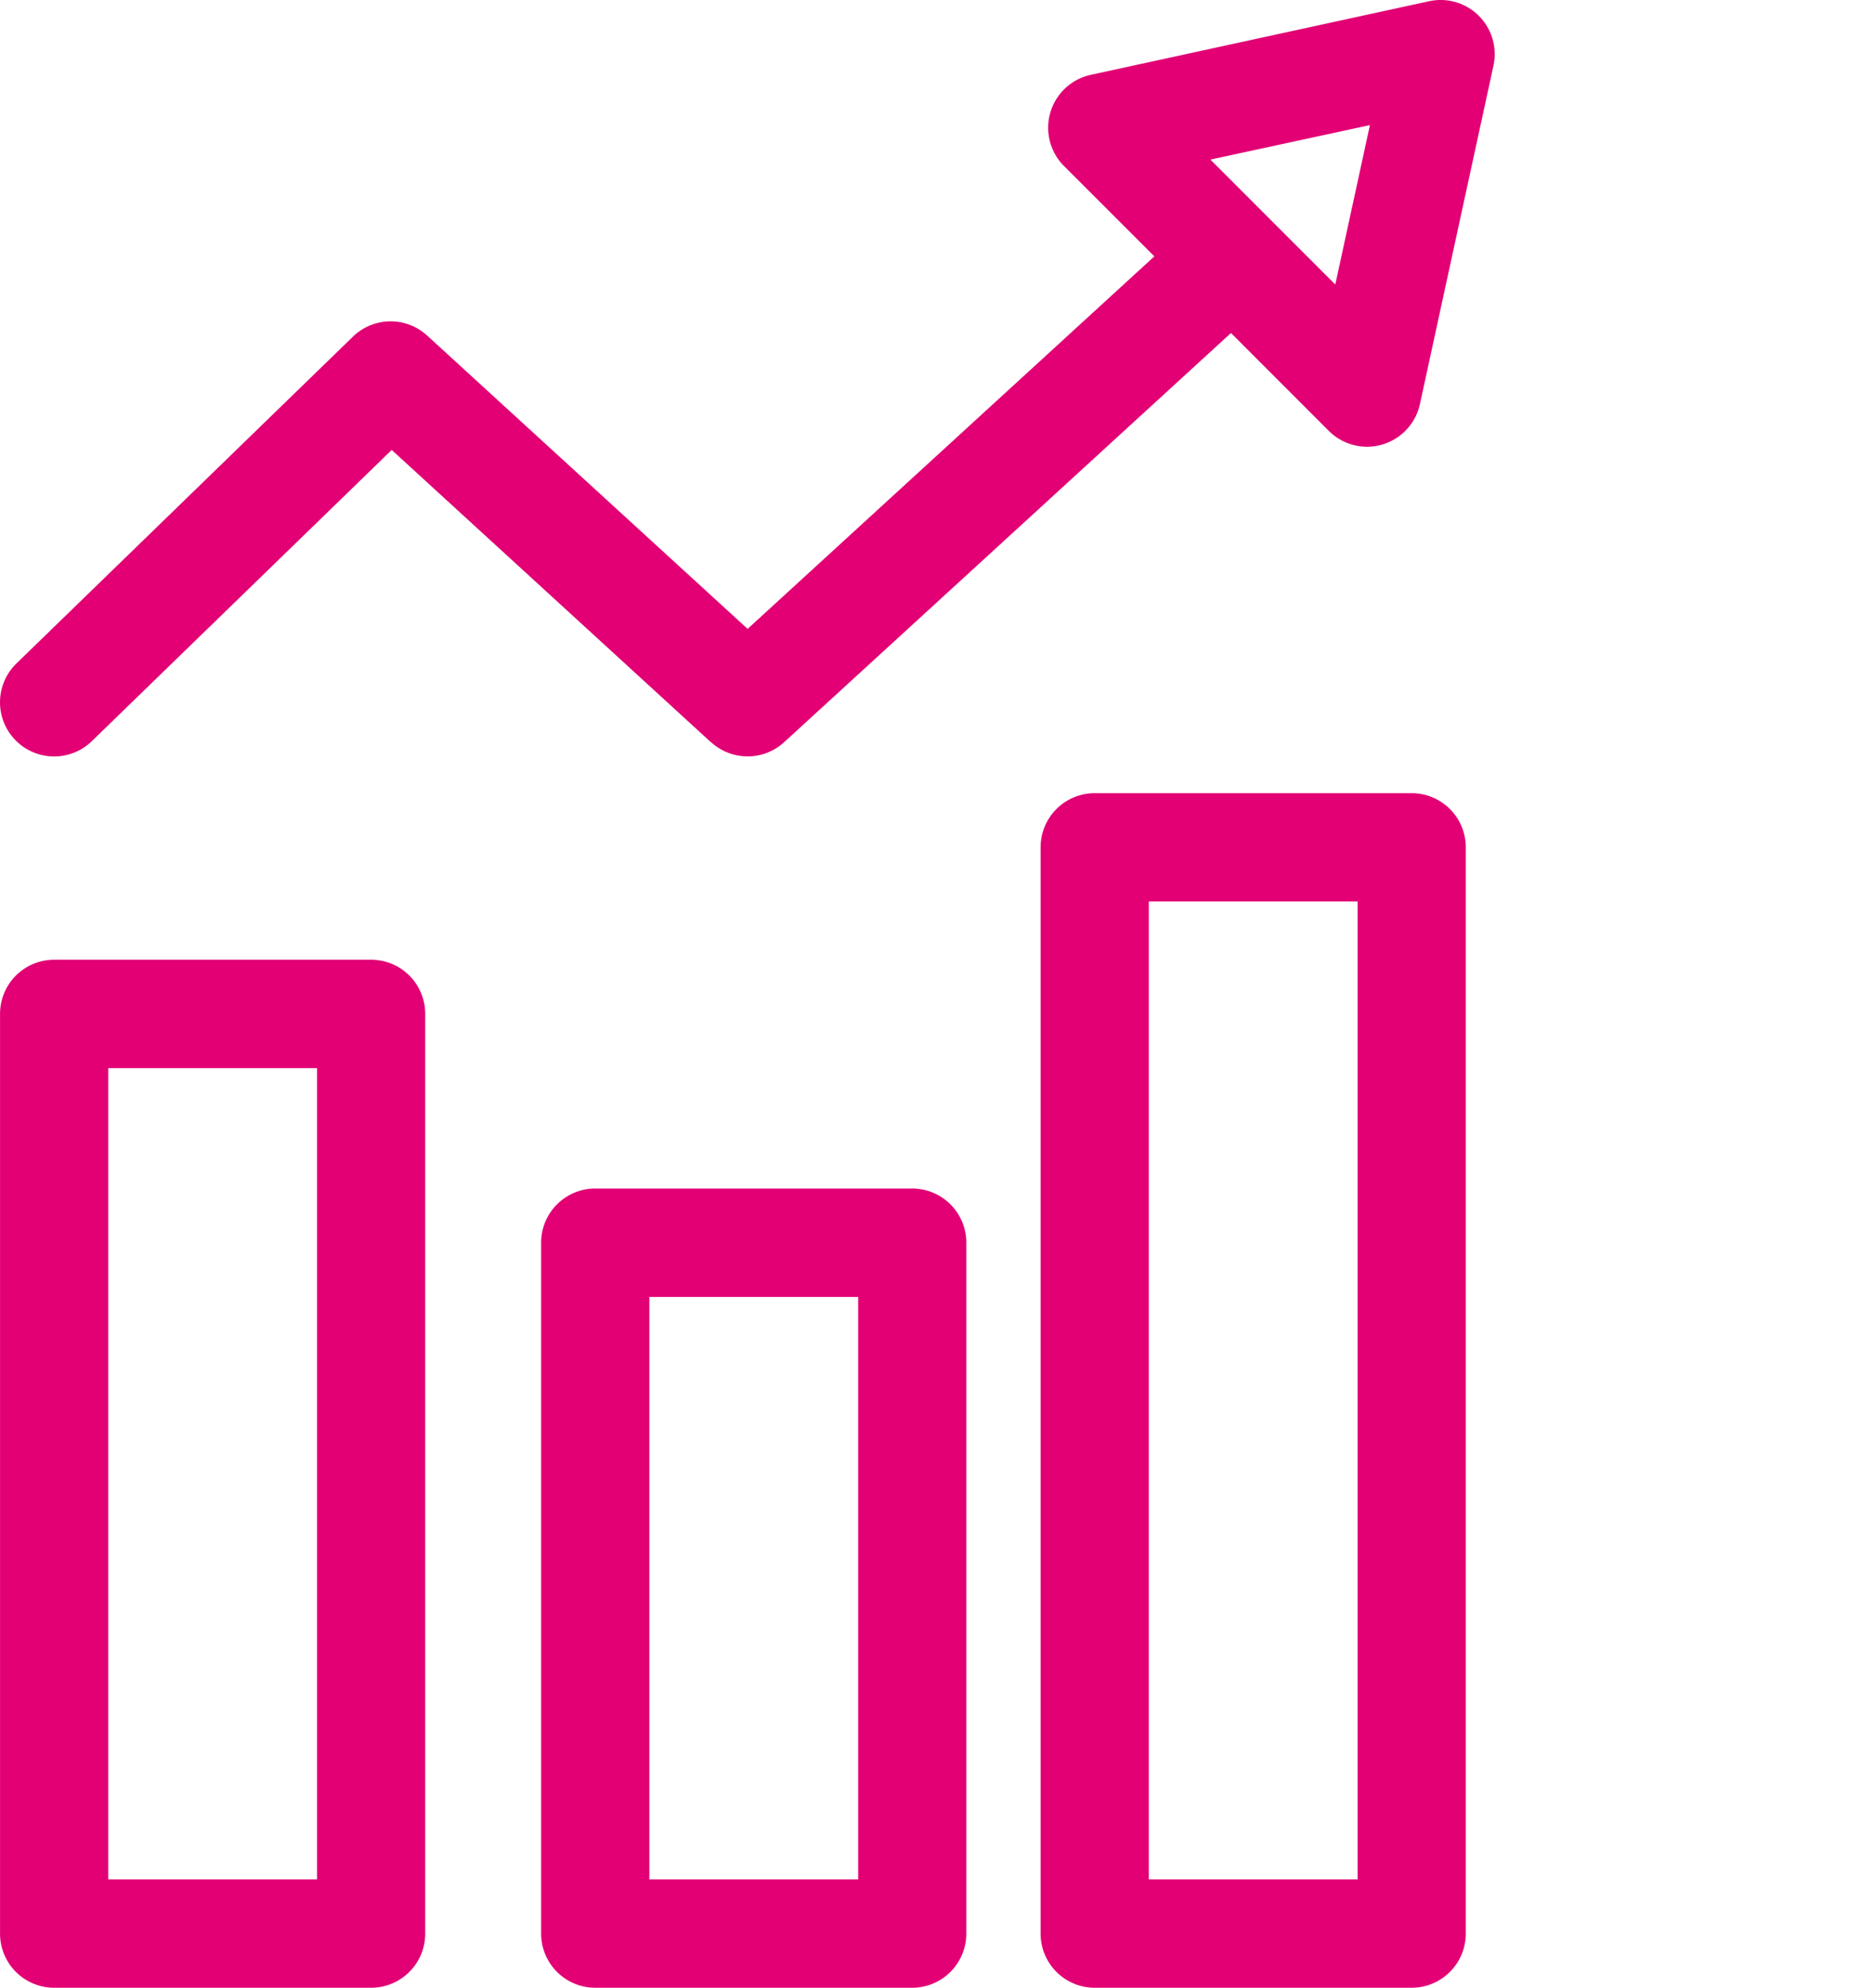
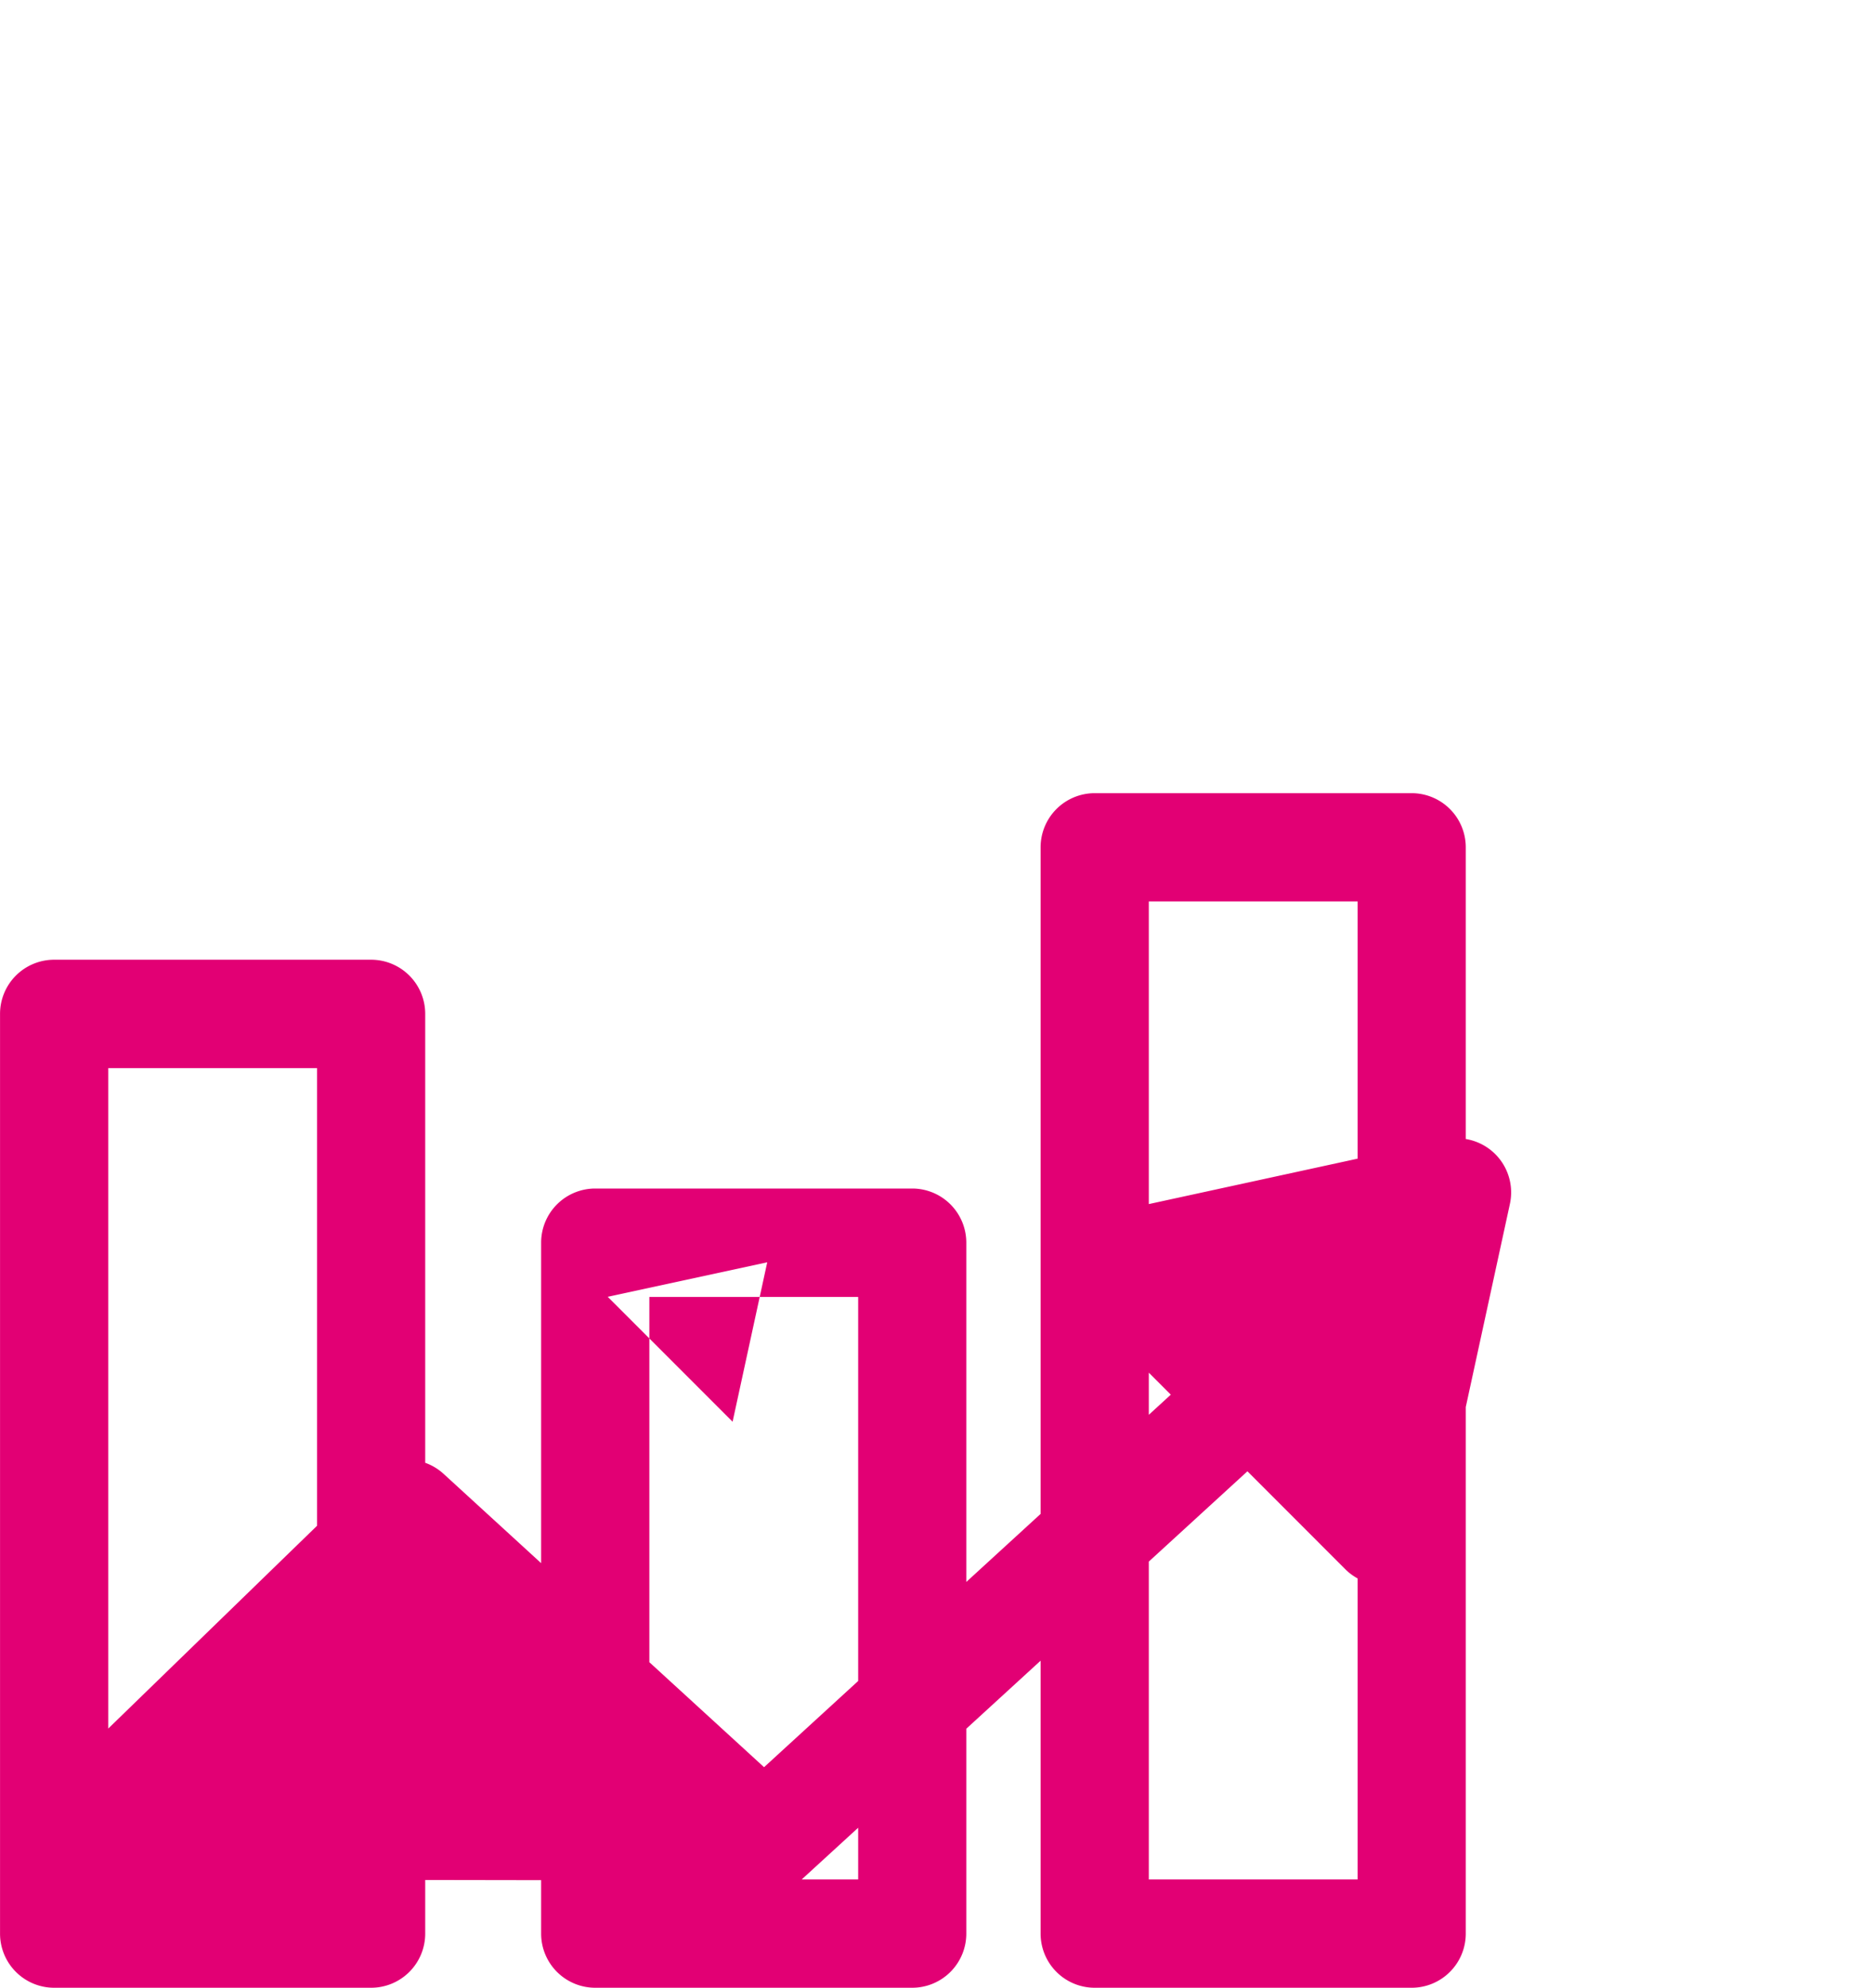
<svg xmlns="http://www.w3.org/2000/svg" width="45" height="47.73" viewBox="0 0 45 47.73">
-   <path id="Union_10" data-name="Union 10" d="M11537.3,7456.451a1.3,1.3,0,0,1-1.3-1.3v-26.084a1.3,1.3,0,0,1,1.3-1.3h7.615a1.3,1.3,0,0,1,1.3,1.3v26.084a1.3,1.3,0,0,1-1.3,1.3Zm1.3-2.6h5.017v-23.484h-5.017Zm-13.3,2.6a1.3,1.3,0,0,1-1.3-1.3v-16.591a1.3,1.3,0,0,1,1.3-1.3h7.615a1.3,1.3,0,0,1,1.3,1.3v16.591a1.3,1.3,0,0,1-1.3,1.3Zm1.3-2.6h5.017v-13.988h-5.017Zm-14.3,2.6a1.3,1.3,0,0,1-1.3-1.3v-22.085a1.3,1.3,0,0,1,1.3-1.3h7.615a1.3,1.3,0,0,1,1.3,1.3v22.085a1.3,1.3,0,0,1-1.3,1.3Zm1.3-2.6h5.017v-19.482h-5.017Zm14.48-27.307-7.67-7.019-7.205,6.993a1.3,1.3,0,0,1-1.811-1.866l8.085-7.848a1.3,1.3,0,0,1,1.782-.026l7.7,7.044,9.772-8.945-2.172-2.171a1.3,1.3,0,0,1,.644-2.188l8.132-1.768a1.3,1.3,0,0,1,1.544,1.544l-1.768,8.132a1.3,1.3,0,0,1-2.187.643l-2.352-2.352-10.735,9.825a1.3,1.3,0,0,1-1.757,0Zm12-13.991,3,3,.832-3.828Z" transform="translate(-11510.999 -7408.721)" fill="#e20074" />
+   <path id="Union_10" data-name="Union 10" d="M11537.3,7456.451a1.3,1.3,0,0,1-1.3-1.3v-26.084a1.3,1.3,0,0,1,1.3-1.3h7.615a1.3,1.3,0,0,1,1.3,1.3v26.084a1.3,1.3,0,0,1-1.3,1.3Zm1.3-2.6h5.017v-23.484h-5.017Zm-13.3,2.6a1.3,1.3,0,0,1-1.3-1.3v-16.591a1.3,1.3,0,0,1,1.3-1.3h7.615a1.3,1.3,0,0,1,1.3,1.3v16.591a1.3,1.3,0,0,1-1.3,1.3Zm1.3-2.6h5.017v-13.988h-5.017Zm-14.3,2.6a1.3,1.3,0,0,1-1.3-1.3v-22.085a1.3,1.3,0,0,1,1.3-1.3h7.615a1.3,1.3,0,0,1,1.3,1.3v22.085a1.3,1.3,0,0,1-1.3,1.3Zm1.3-2.6h5.017v-19.482h-5.017Za1.3,1.3,0,0,1-1.811-1.866l8.085-7.848a1.3,1.3,0,0,1,1.782-.026l7.7,7.044,9.772-8.945-2.172-2.171a1.3,1.3,0,0,1,.644-2.188l8.132-1.768a1.3,1.3,0,0,1,1.544,1.544l-1.768,8.132a1.3,1.3,0,0,1-2.187.643l-2.352-2.352-10.735,9.825a1.3,1.3,0,0,1-1.757,0Zm12-13.991,3,3,.832-3.828Z" transform="translate(-11510.999 -7408.721)" fill="#e20074" />
</svg>